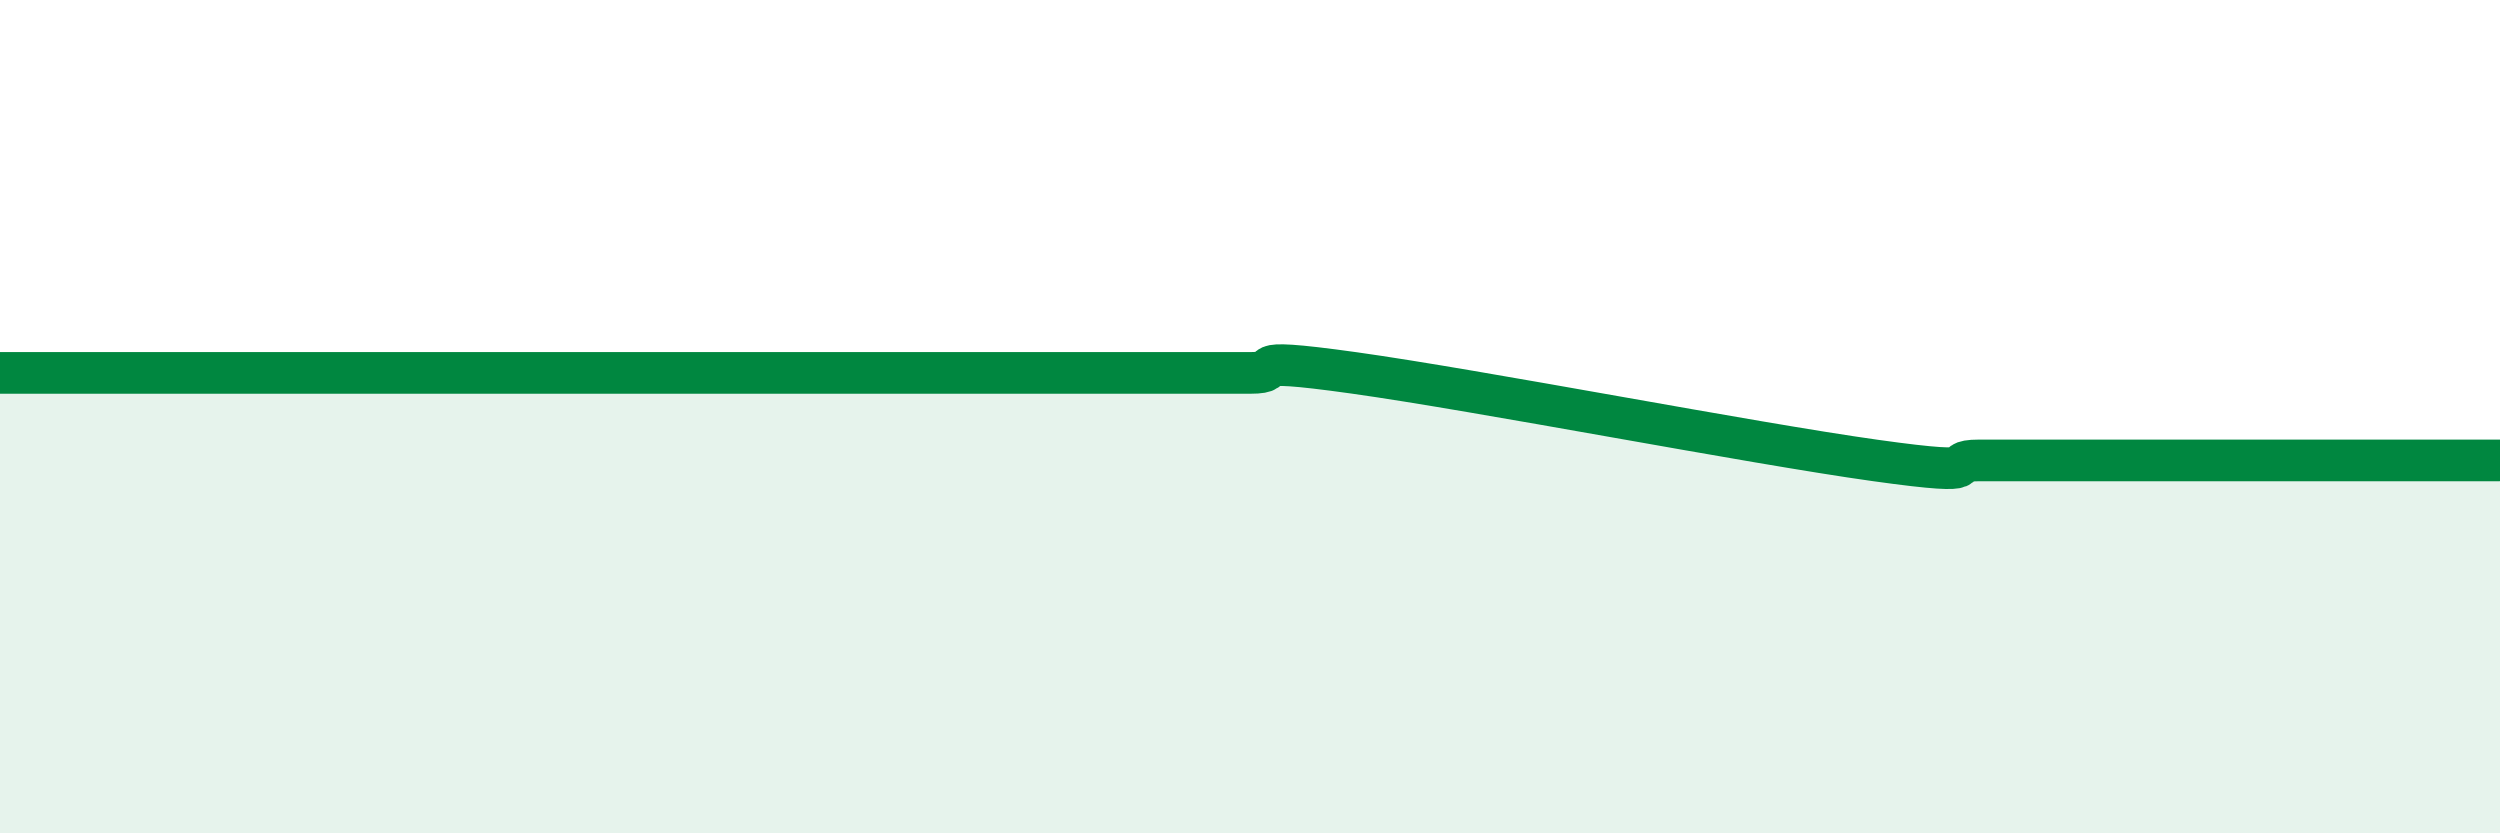
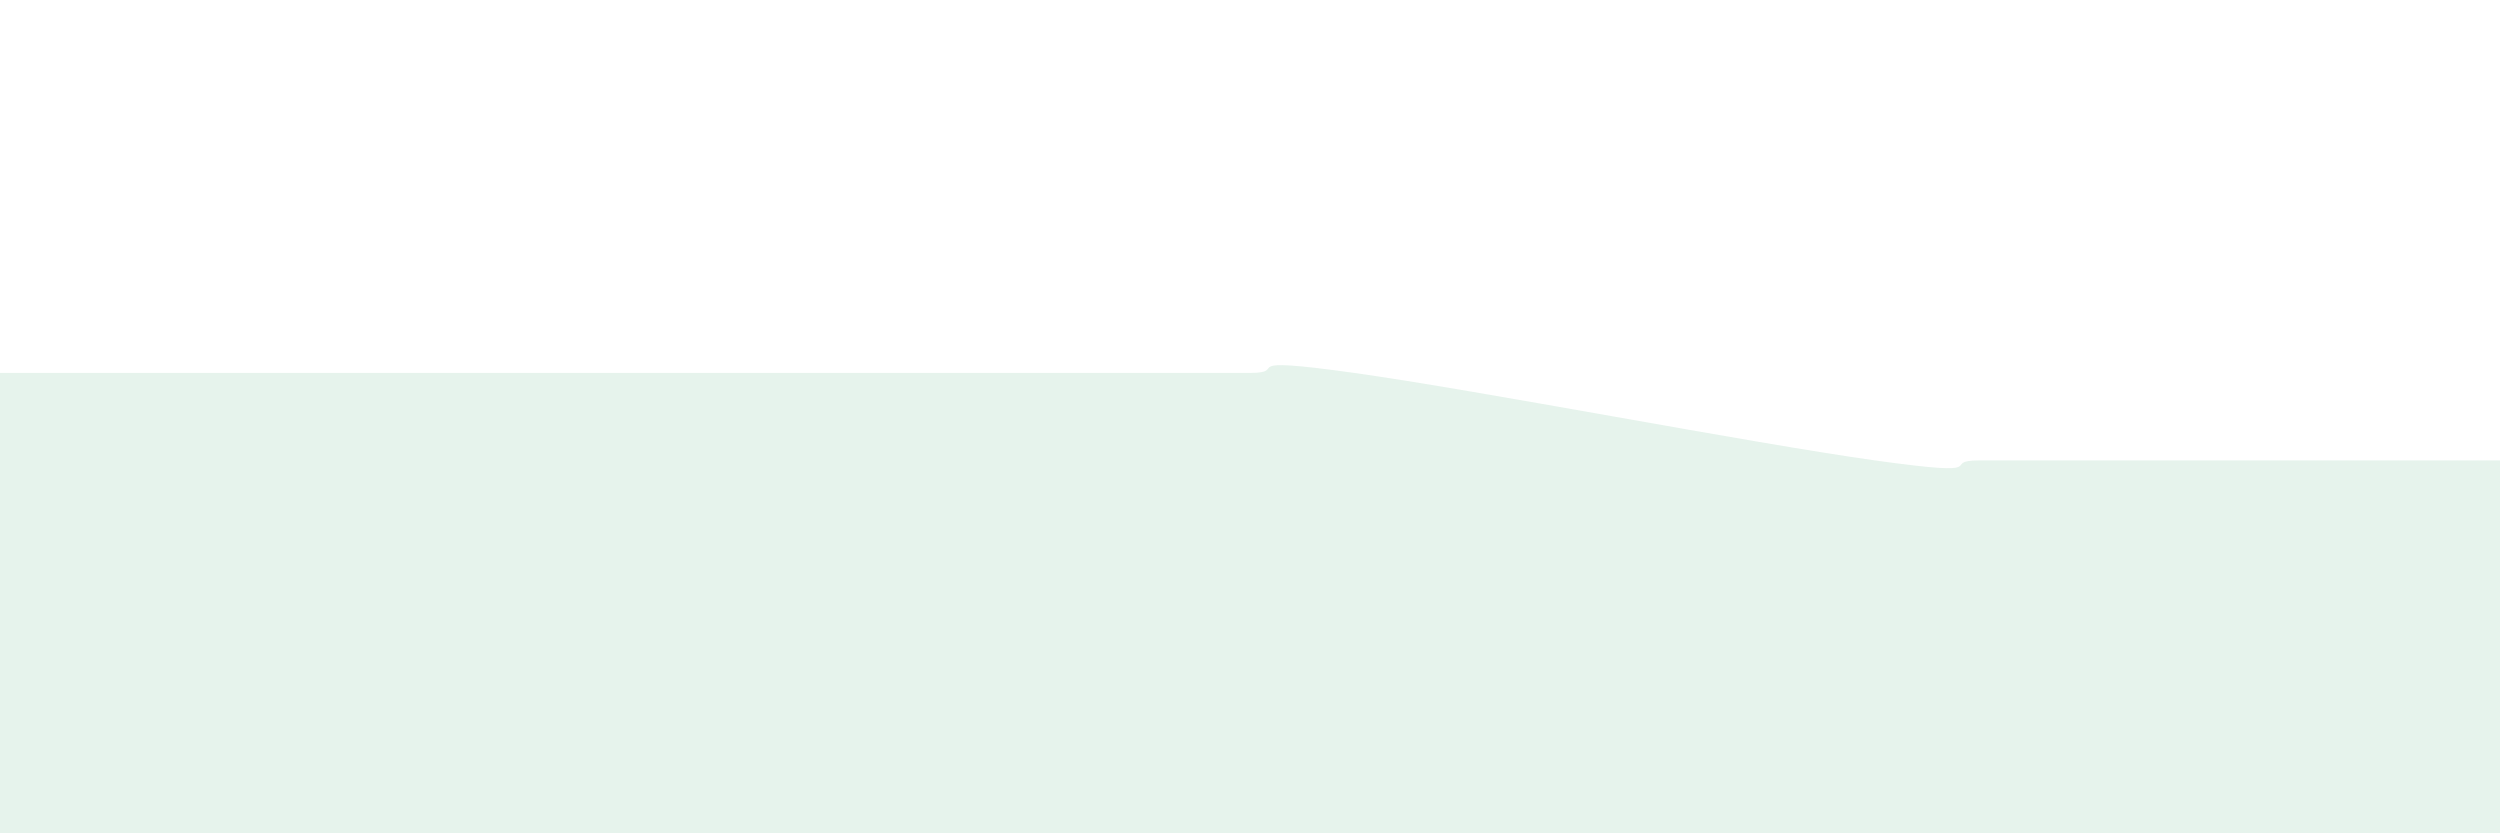
<svg xmlns="http://www.w3.org/2000/svg" width="60" height="20" viewBox="0 0 60 20">
  <path d="M 0,8.95 C 0.5,8.95 1.5,8.95 2.5,8.95 C 3.5,8.95 4,8.95 5,8.95 C 6,8.95 6.5,8.95 7.5,8.95 C 8.5,8.95 9,8.95 10,8.95 C 11,8.95 11.5,8.95 12.5,8.95 C 13.5,8.95 14,8.95 15,8.95 C 16,8.95 16.5,8.95 17.5,8.95 C 18.5,8.95 19,8.95 20,8.95 C 21,8.95 21.5,8.95 22.5,8.95 C 23.5,8.95 24,8.95 25,8.95 C 26,8.95 26.5,8.95 27.5,8.95 C 28.5,8.95 29,8.95 30,8.95 C 31,8.95 29.5,8.53 32.5,8.95 C 35.5,9.37 42,10.63 45,11.05 C 48,11.47 46.5,11.05 47.5,11.05 C 48.5,11.05 49,11.05 50,11.05 C 51,11.05 51.5,11.05 52.5,11.05 C 53.5,11.05 53.5,11.05 55,11.05 C 56.5,11.05 59,11.05 60,11.05L60 20L0 20Z" fill="#008740" opacity="0.1" stroke-linecap="round" stroke-linejoin="round" />
-   <path d="M 0,8.95 C 0.5,8.95 1.5,8.95 2.5,8.95 C 3.5,8.95 4,8.95 5,8.95 C 6,8.95 6.5,8.95 7.5,8.95 C 8.5,8.95 9,8.95 10,8.95 C 11,8.95 11.5,8.95 12.5,8.95 C 13.5,8.95 14,8.95 15,8.95 C 16,8.95 16.5,8.95 17.5,8.95 C 18.5,8.95 19,8.95 20,8.95 C 21,8.95 21.5,8.95 22.5,8.95 C 23.5,8.95 24,8.95 25,8.95 C 26,8.95 26.5,8.95 27.5,8.95 C 28.5,8.95 29,8.95 30,8.95 C 31,8.95 29.5,8.53 32.5,8.95 C 35.5,9.37 42,10.63 45,11.05 C 48,11.47 46.5,11.05 47.5,11.05 C 48.5,11.05 49,11.05 50,11.05 C 51,11.05 51.5,11.05 52.5,11.05 C 53.5,11.05 53.5,11.05 55,11.05 C 56.5,11.05 59,11.05 60,11.05" stroke="#008740" stroke-width="1" fill="none" stroke-linecap="round" stroke-linejoin="round" />
</svg>